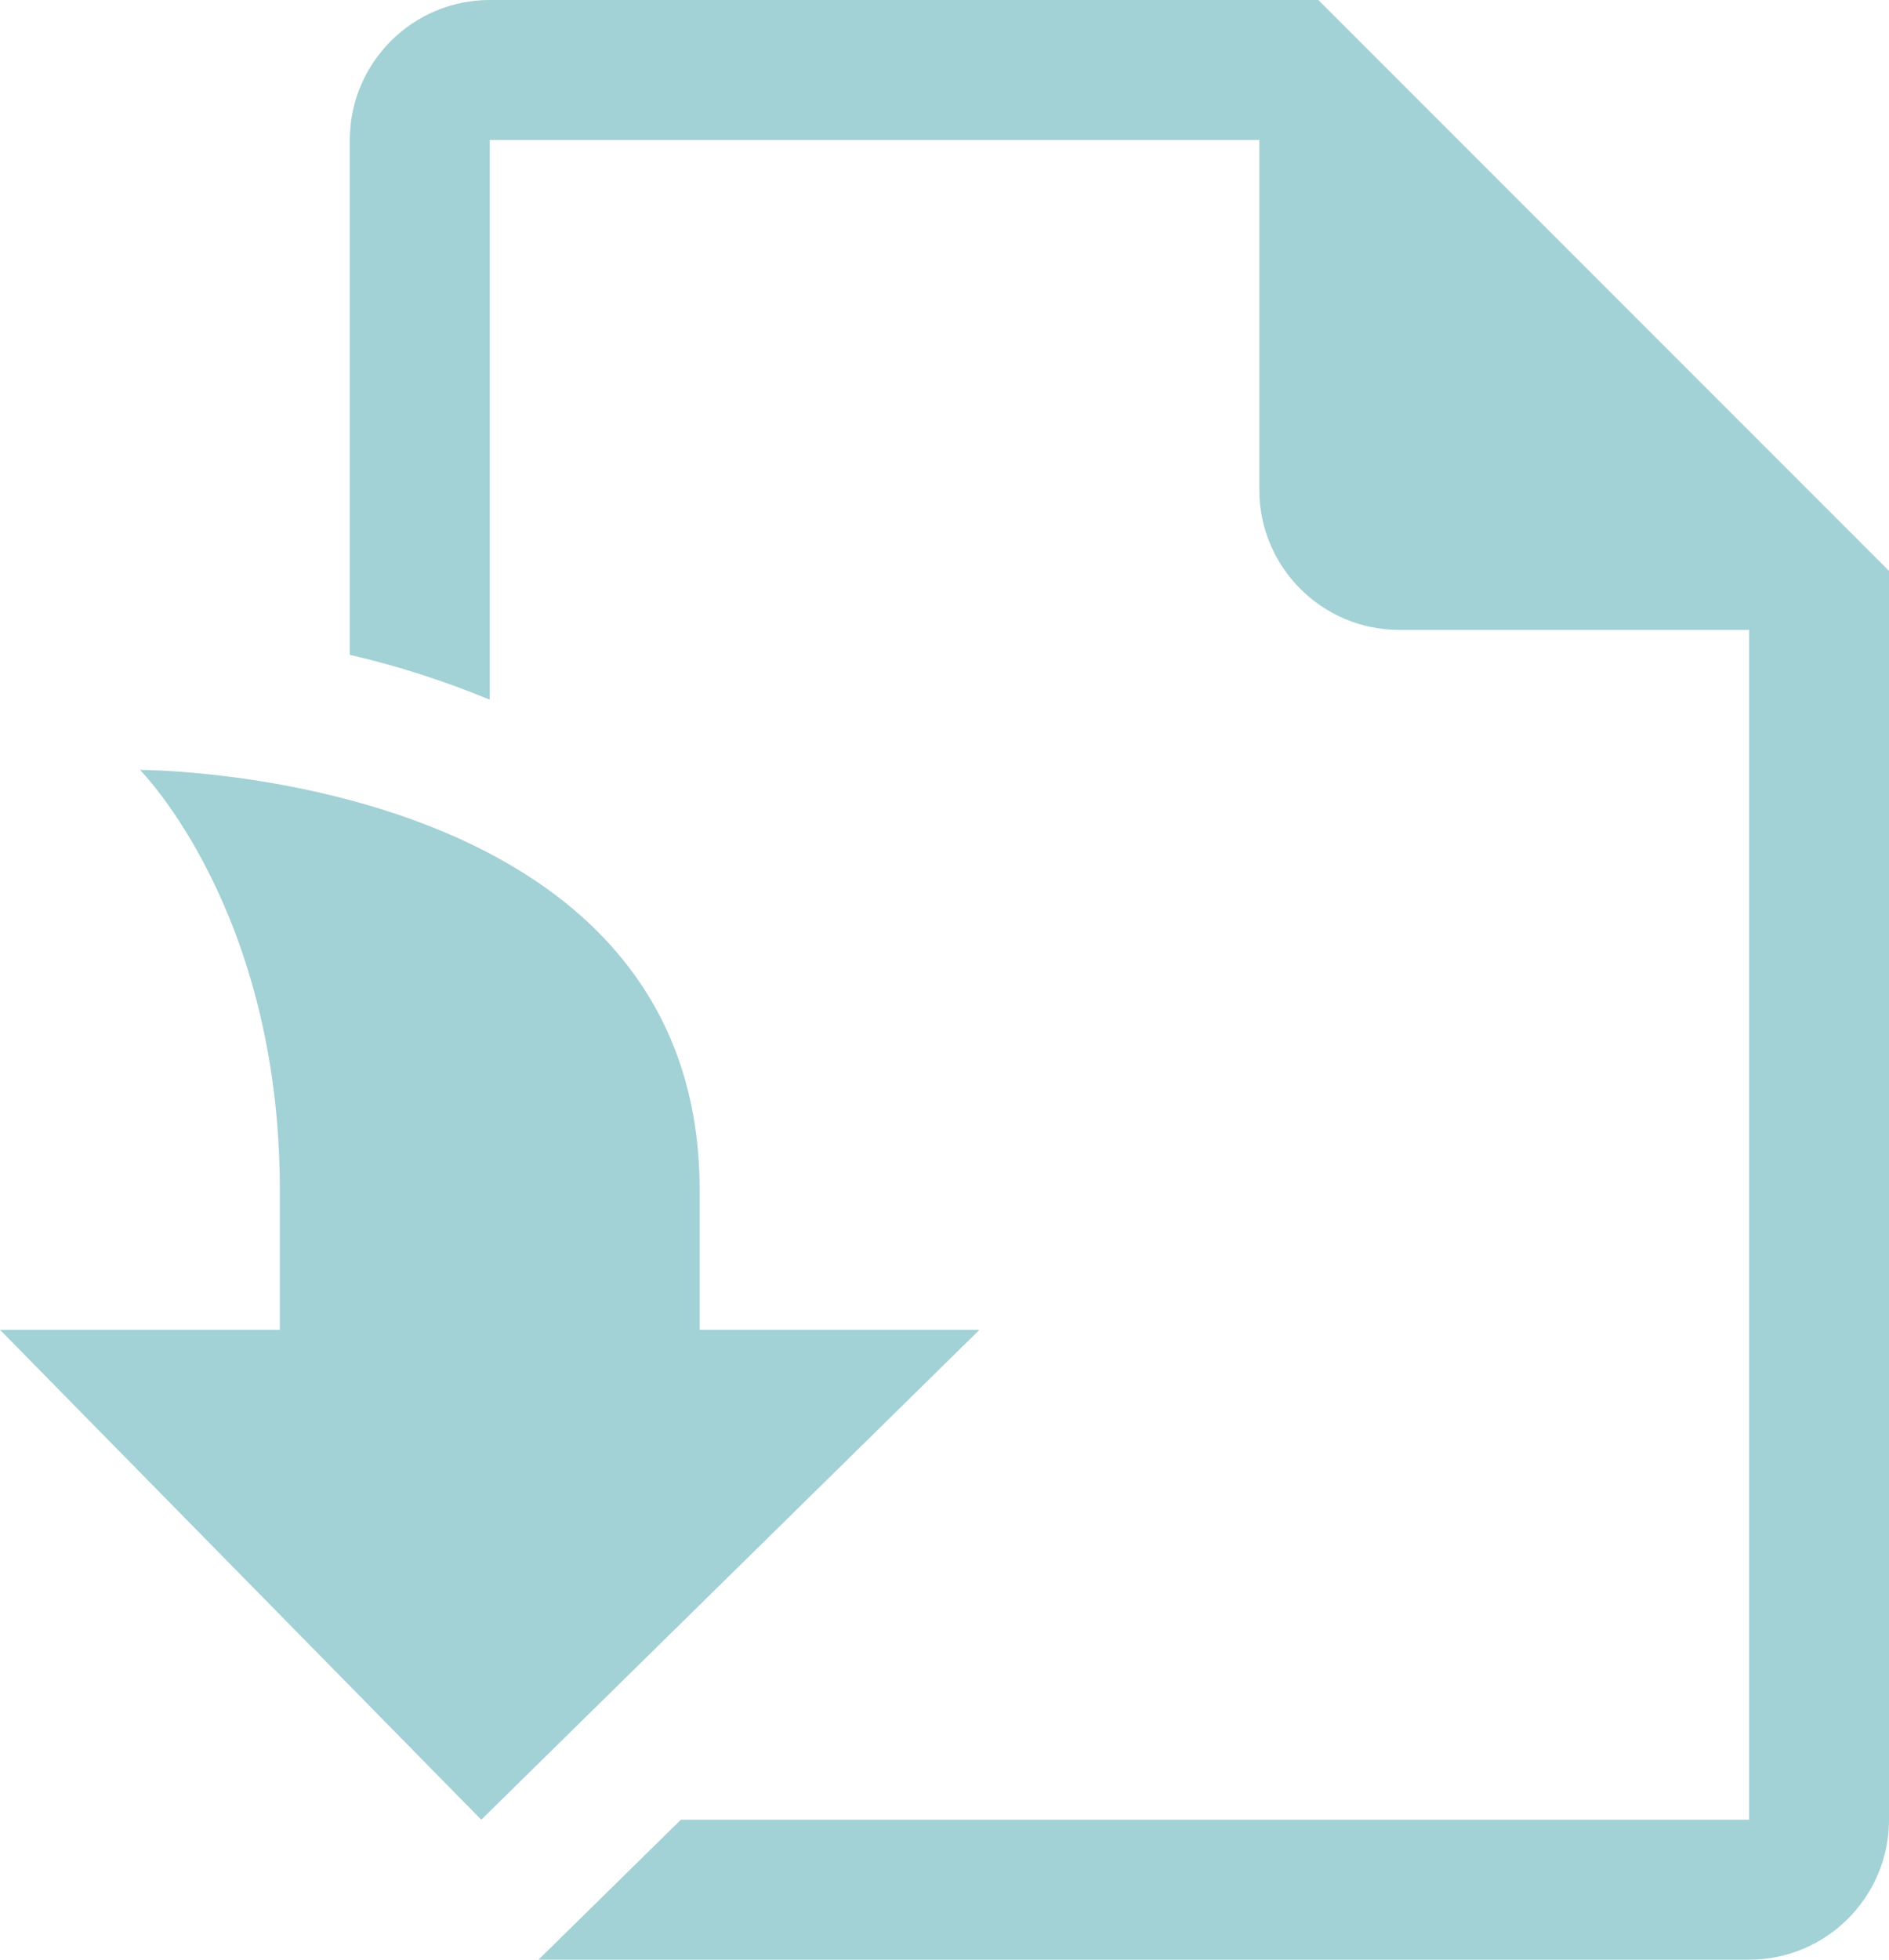
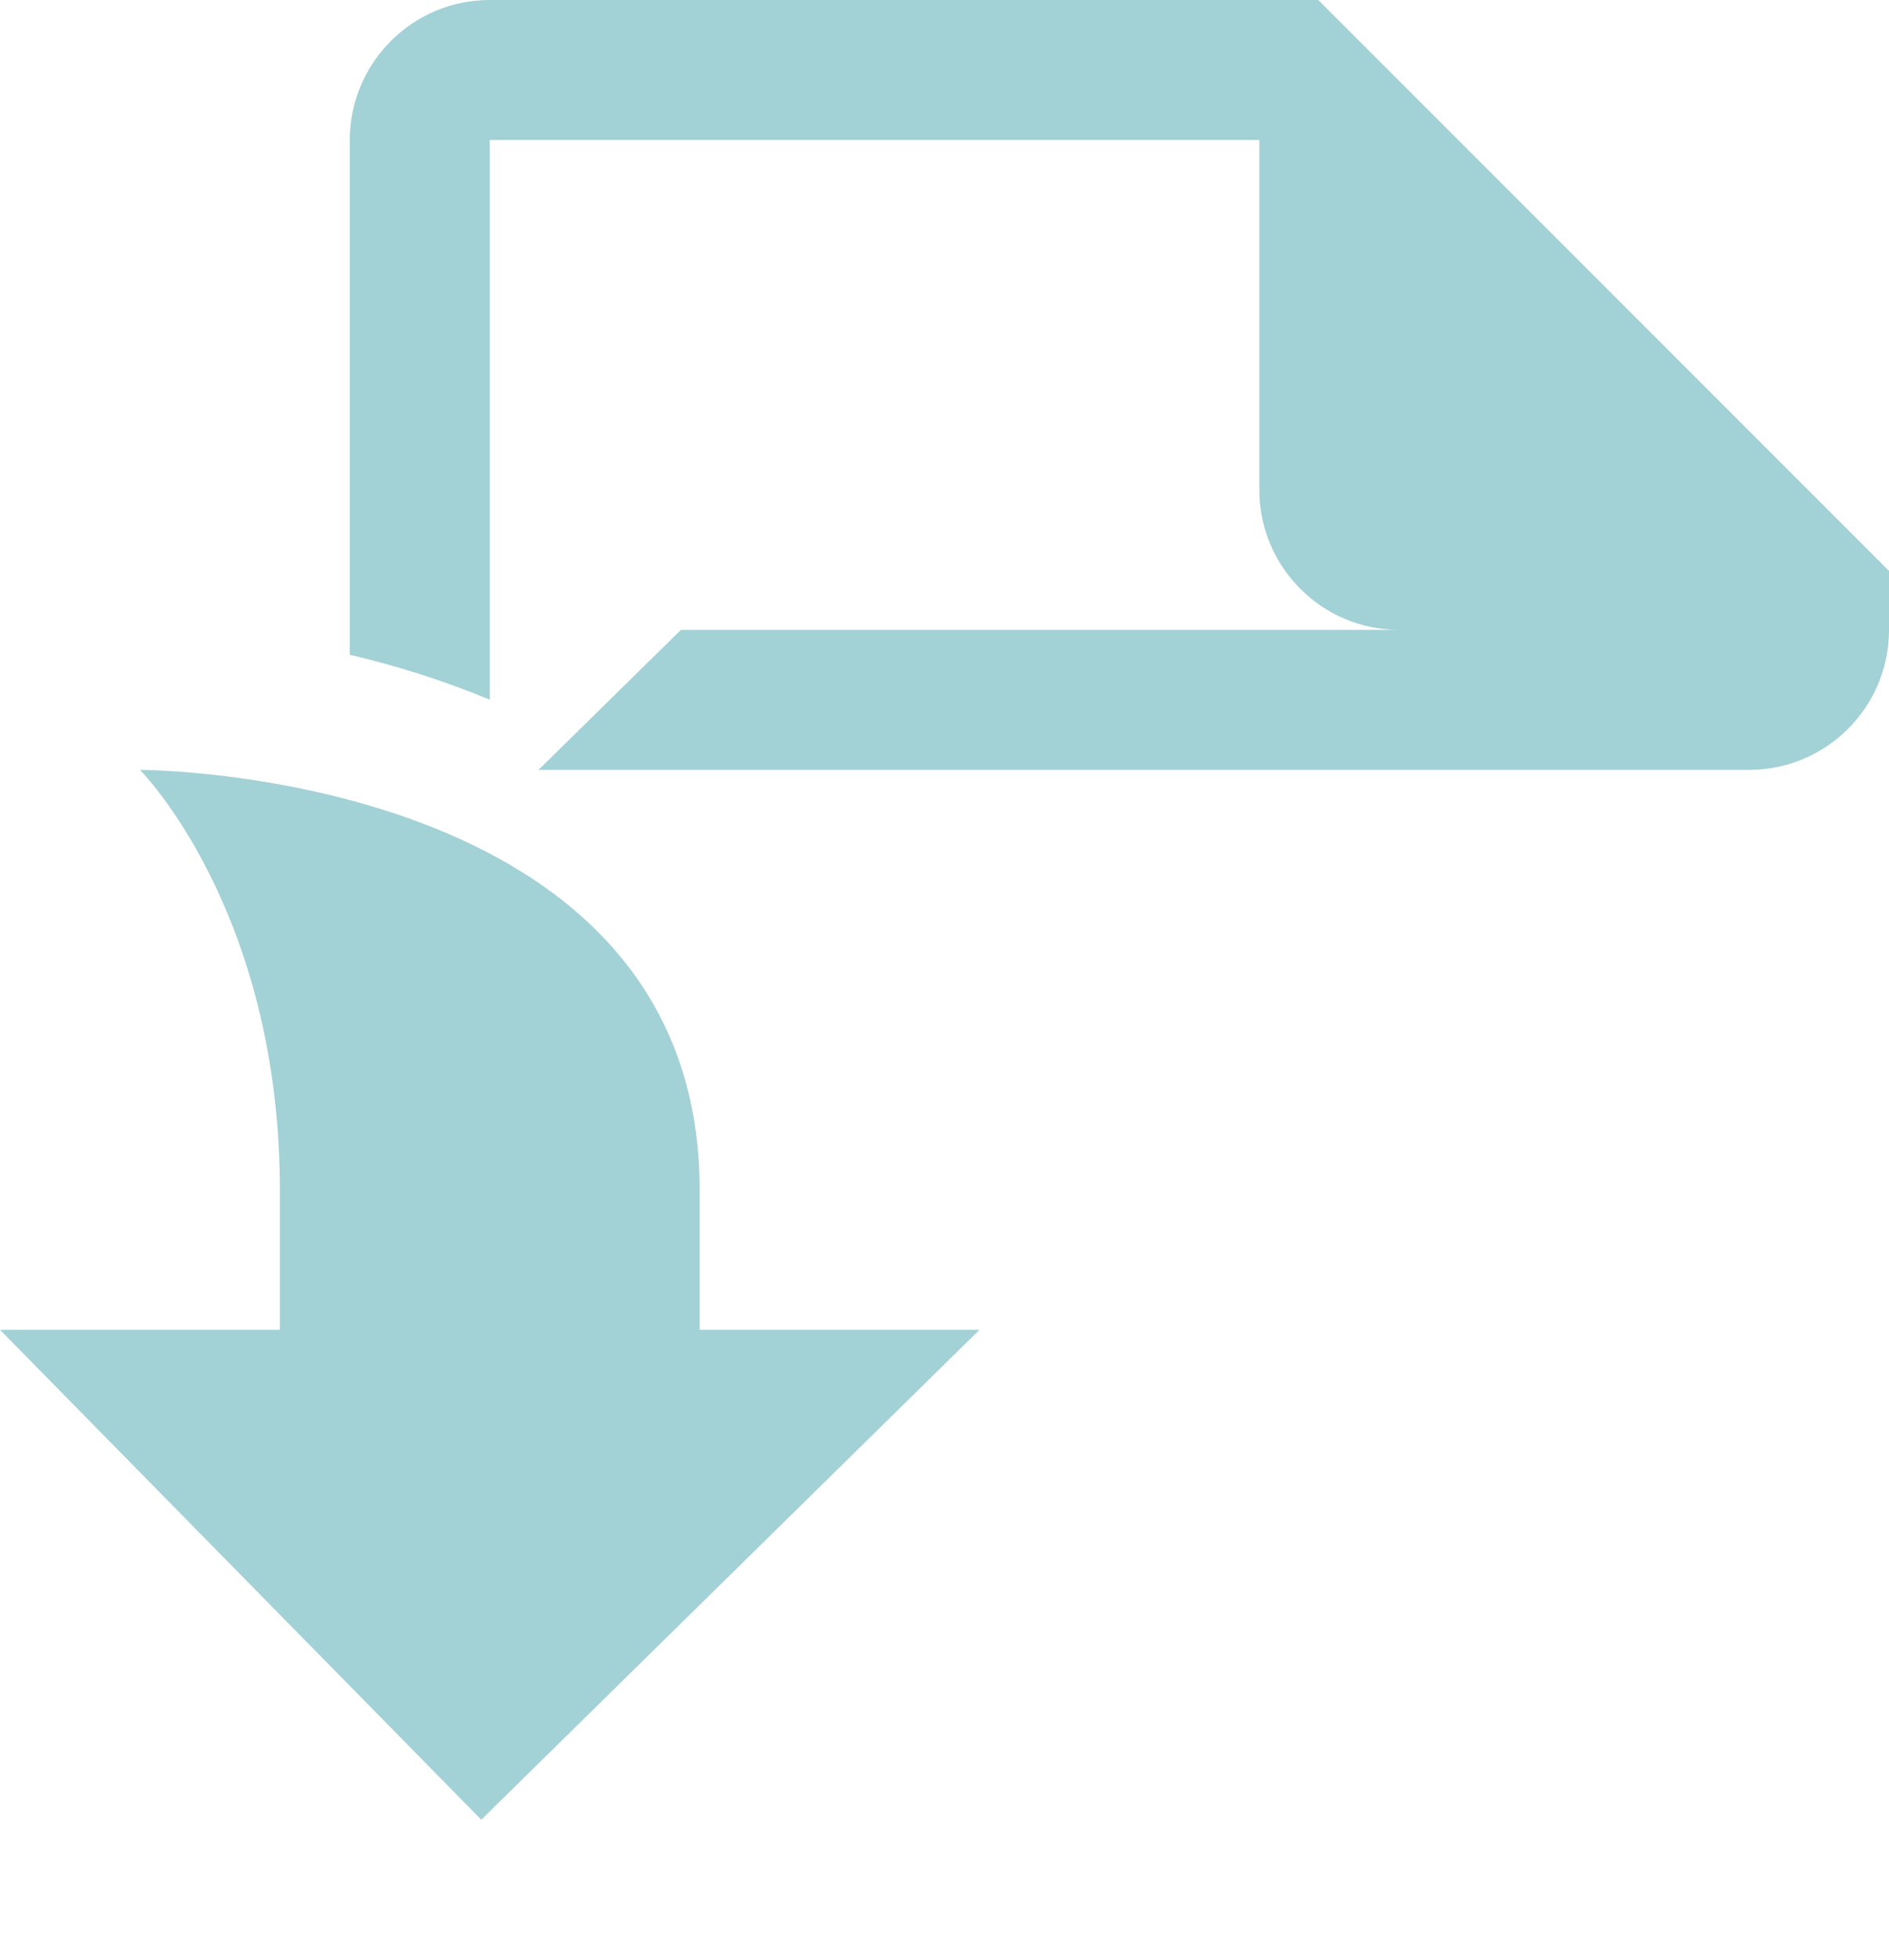
<svg xmlns="http://www.w3.org/2000/svg" version="1.1" id="圖層_1" x="0px" y="0px" width="27px" height="28px" viewBox="0 0 27 28" enable-background="new 0 0 27 28" xml:space="preserve">
-   <path fill="#A2D1D6" d="M4,19v-2c0-4-2-6-2-6s8,0,8,6v2h4l-7.121,7L0,19H4z M18.843,0H7C5.897,0,5,0.897,5,2v7.356  c0.663,0.153,1.339,0.368,2,0.641V2h11v5c0,1.103,0.896,2,2,2h5v17H9.732l-2.035,2H25c1.104,0,2-0.896,2-2V8.157L18.843,0z" />
+   <path fill="#A2D1D6" d="M4,19v-2c0-4-2-6-2-6s8,0,8,6v2h4l-7.121,7L0,19H4z M18.843,0H7C5.897,0,5,0.897,5,2v7.356  c0.663,0.153,1.339,0.368,2,0.641V2h11v5c0,1.103,0.896,2,2,2h5H9.732l-2.035,2H25c1.104,0,2-0.896,2-2V8.157L18.843,0z" />
</svg>